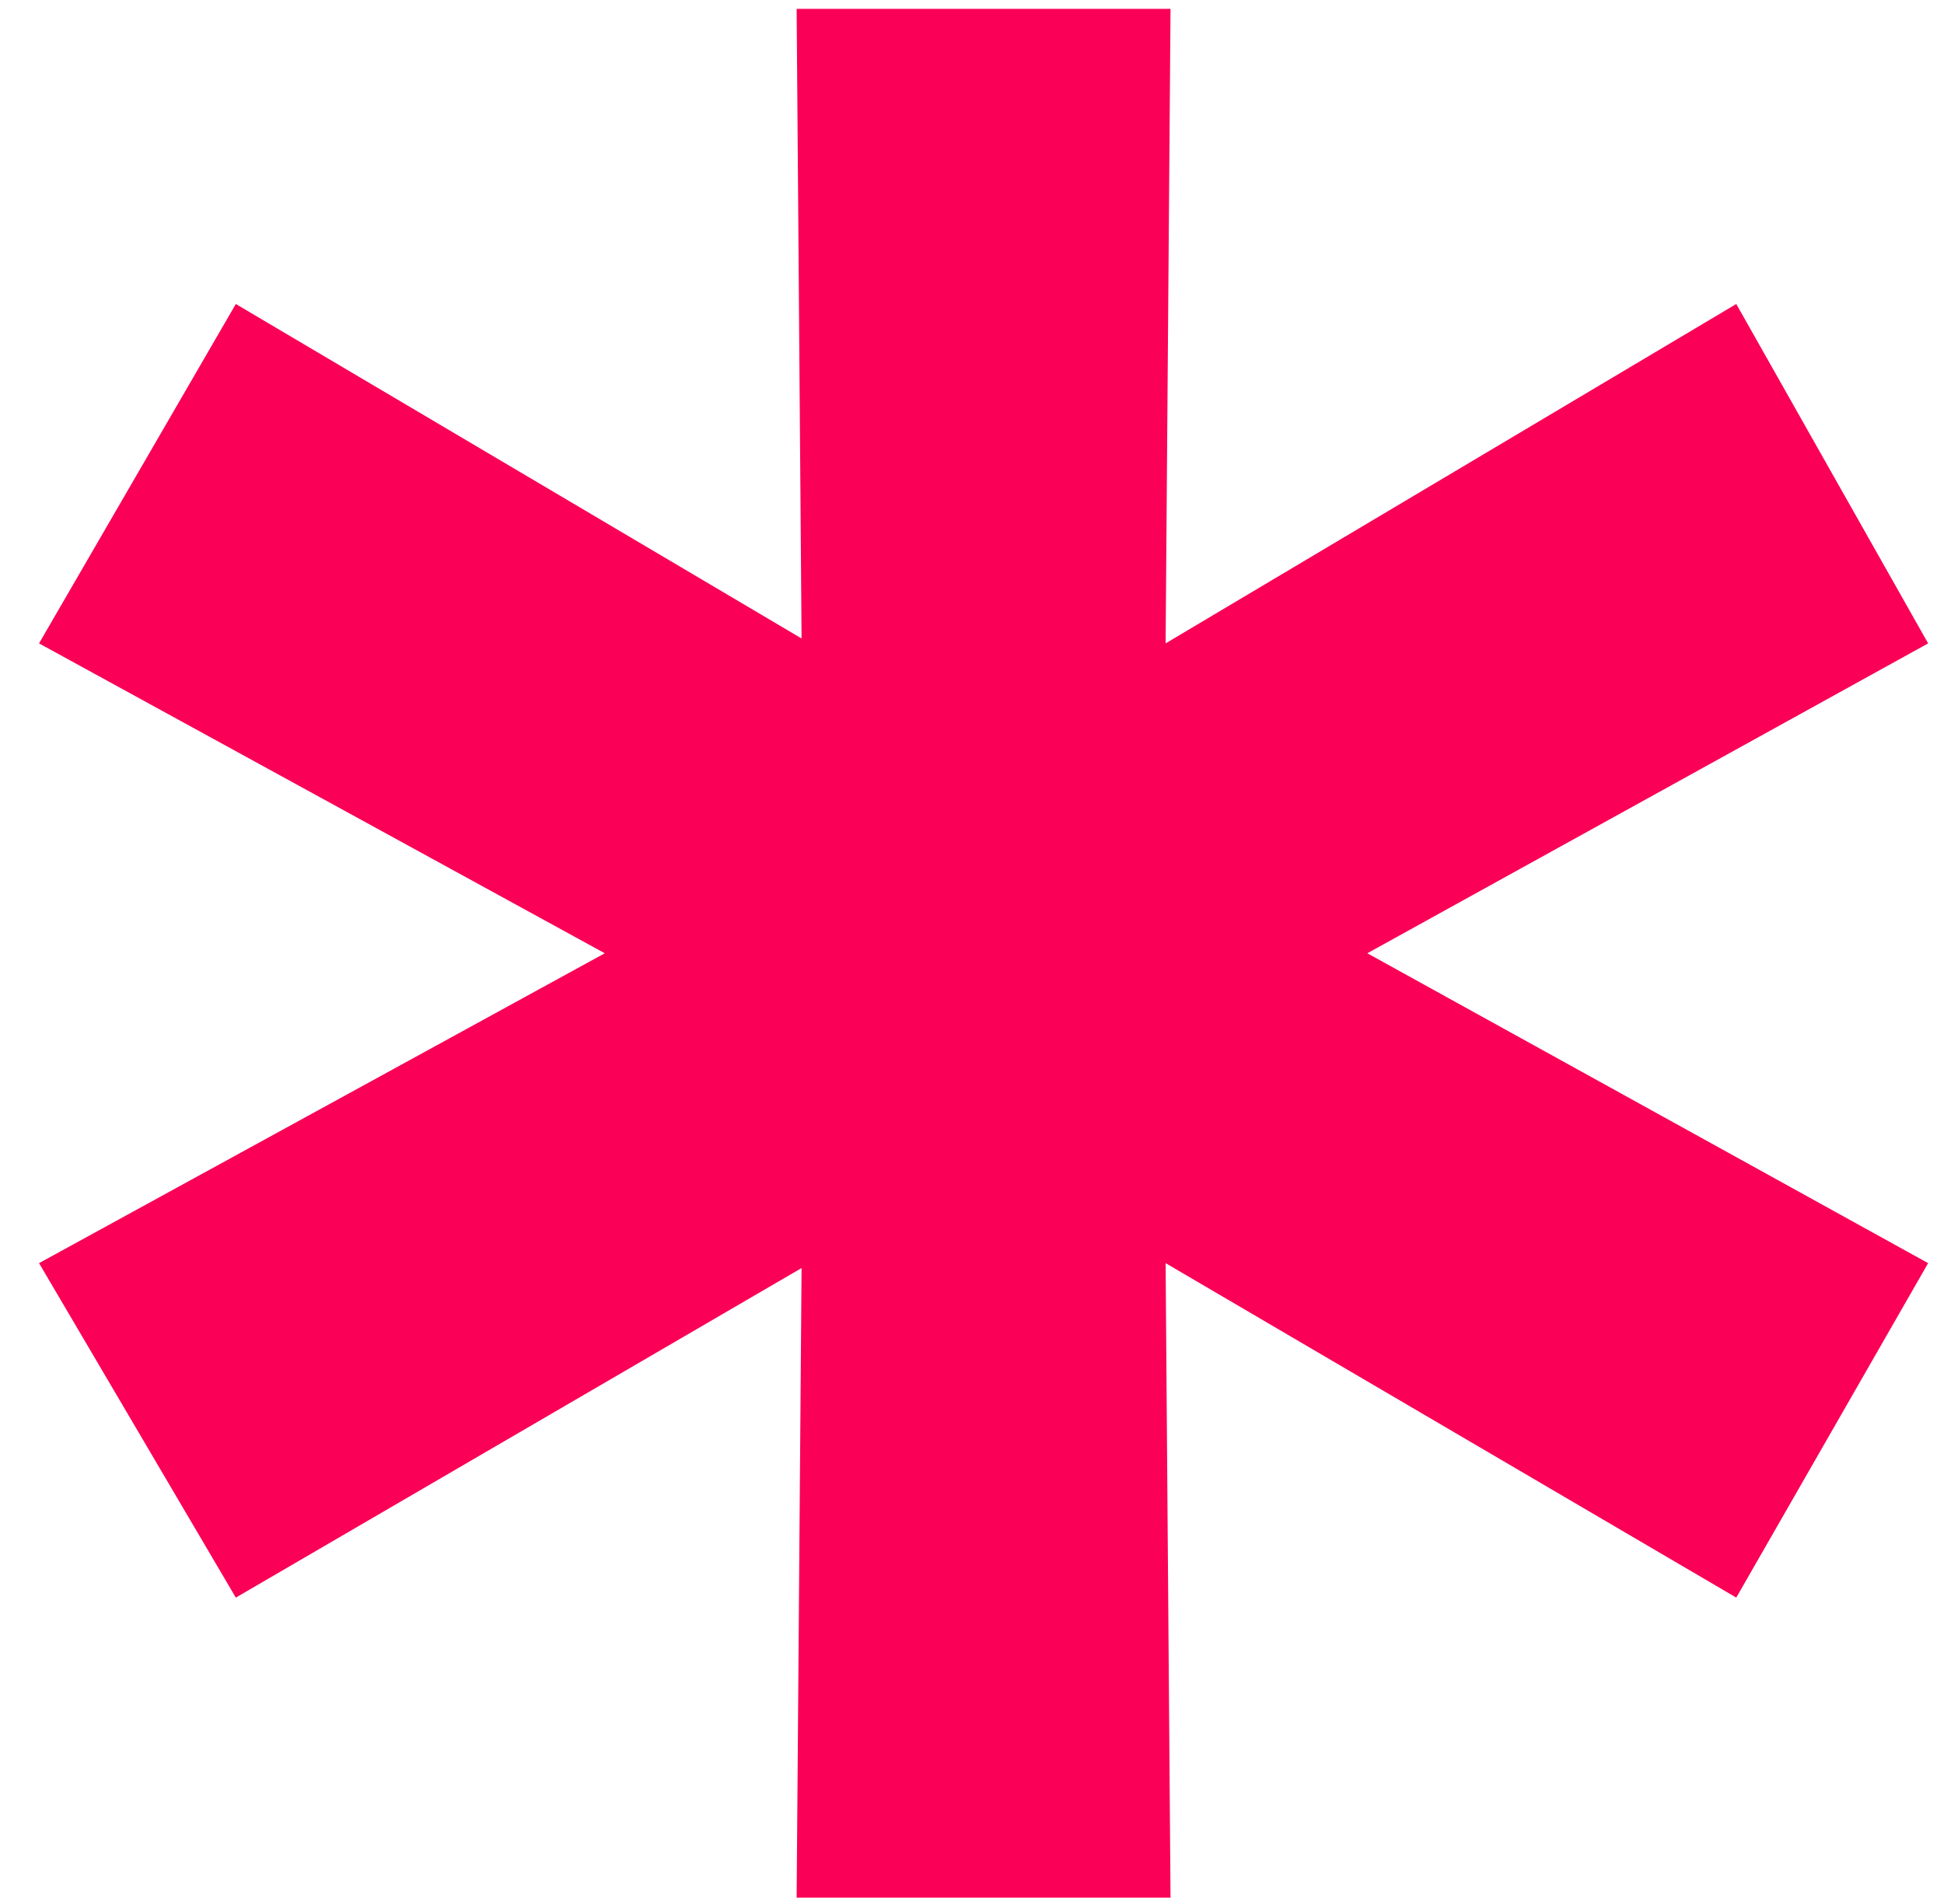
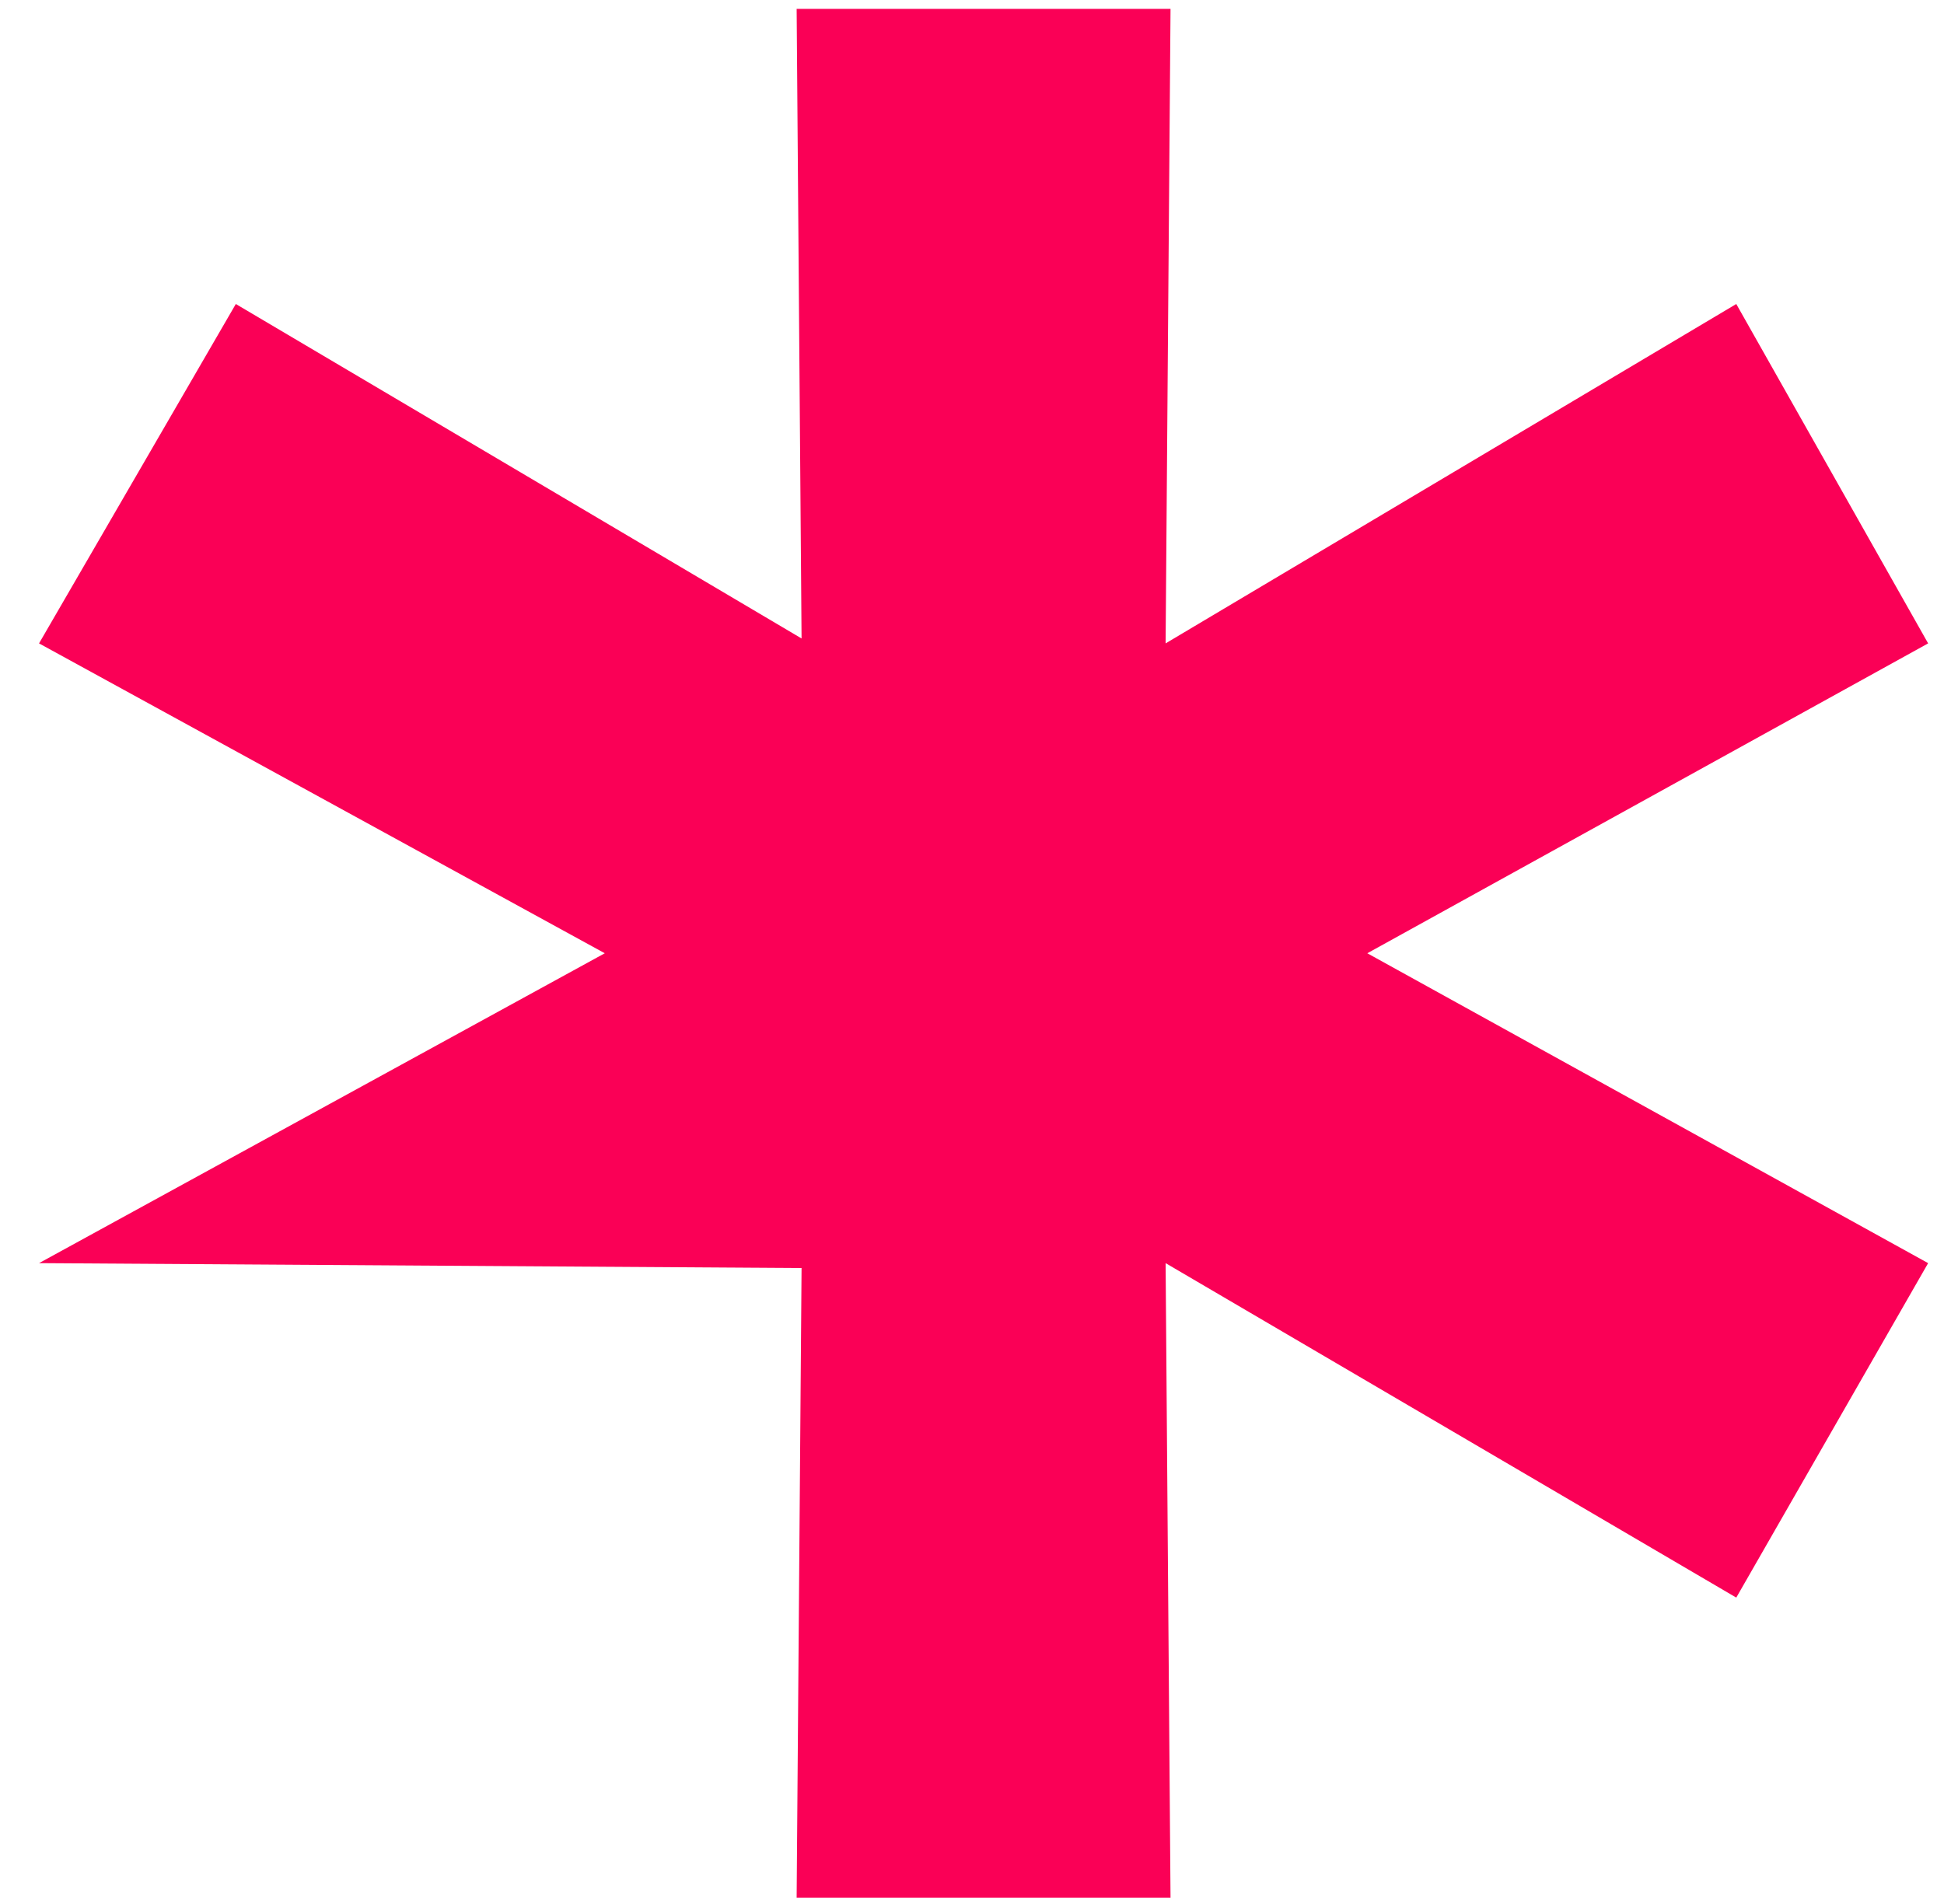
<svg xmlns="http://www.w3.org/2000/svg" width="49" height="48" viewBox="0 0 49 48" fill="none">
-   <path d="M34.464 24.032L48.6 31.844L43.764 40.276L29.38 31.844L29.504 47.84H20.08L20.204 31.968L5.944 40.276L0.984 31.844L15.244 24.032L0.984 16.22L5.944 7.664L20.204 16.096L20.08 0.224H29.504L29.38 16.22L43.764 7.664L48.6 16.22L34.464 24.032Z" fill="#FA0056" />
+   <path d="M34.464 24.032L48.6 31.844L43.764 40.276L29.38 31.844L29.504 47.84H20.08L20.204 31.968L0.984 31.844L15.244 24.032L0.984 16.22L5.944 7.664L20.204 16.096L20.08 0.224H29.504L29.38 16.22L43.764 7.664L48.6 16.22L34.464 24.032Z" fill="#FA0056" />
</svg>